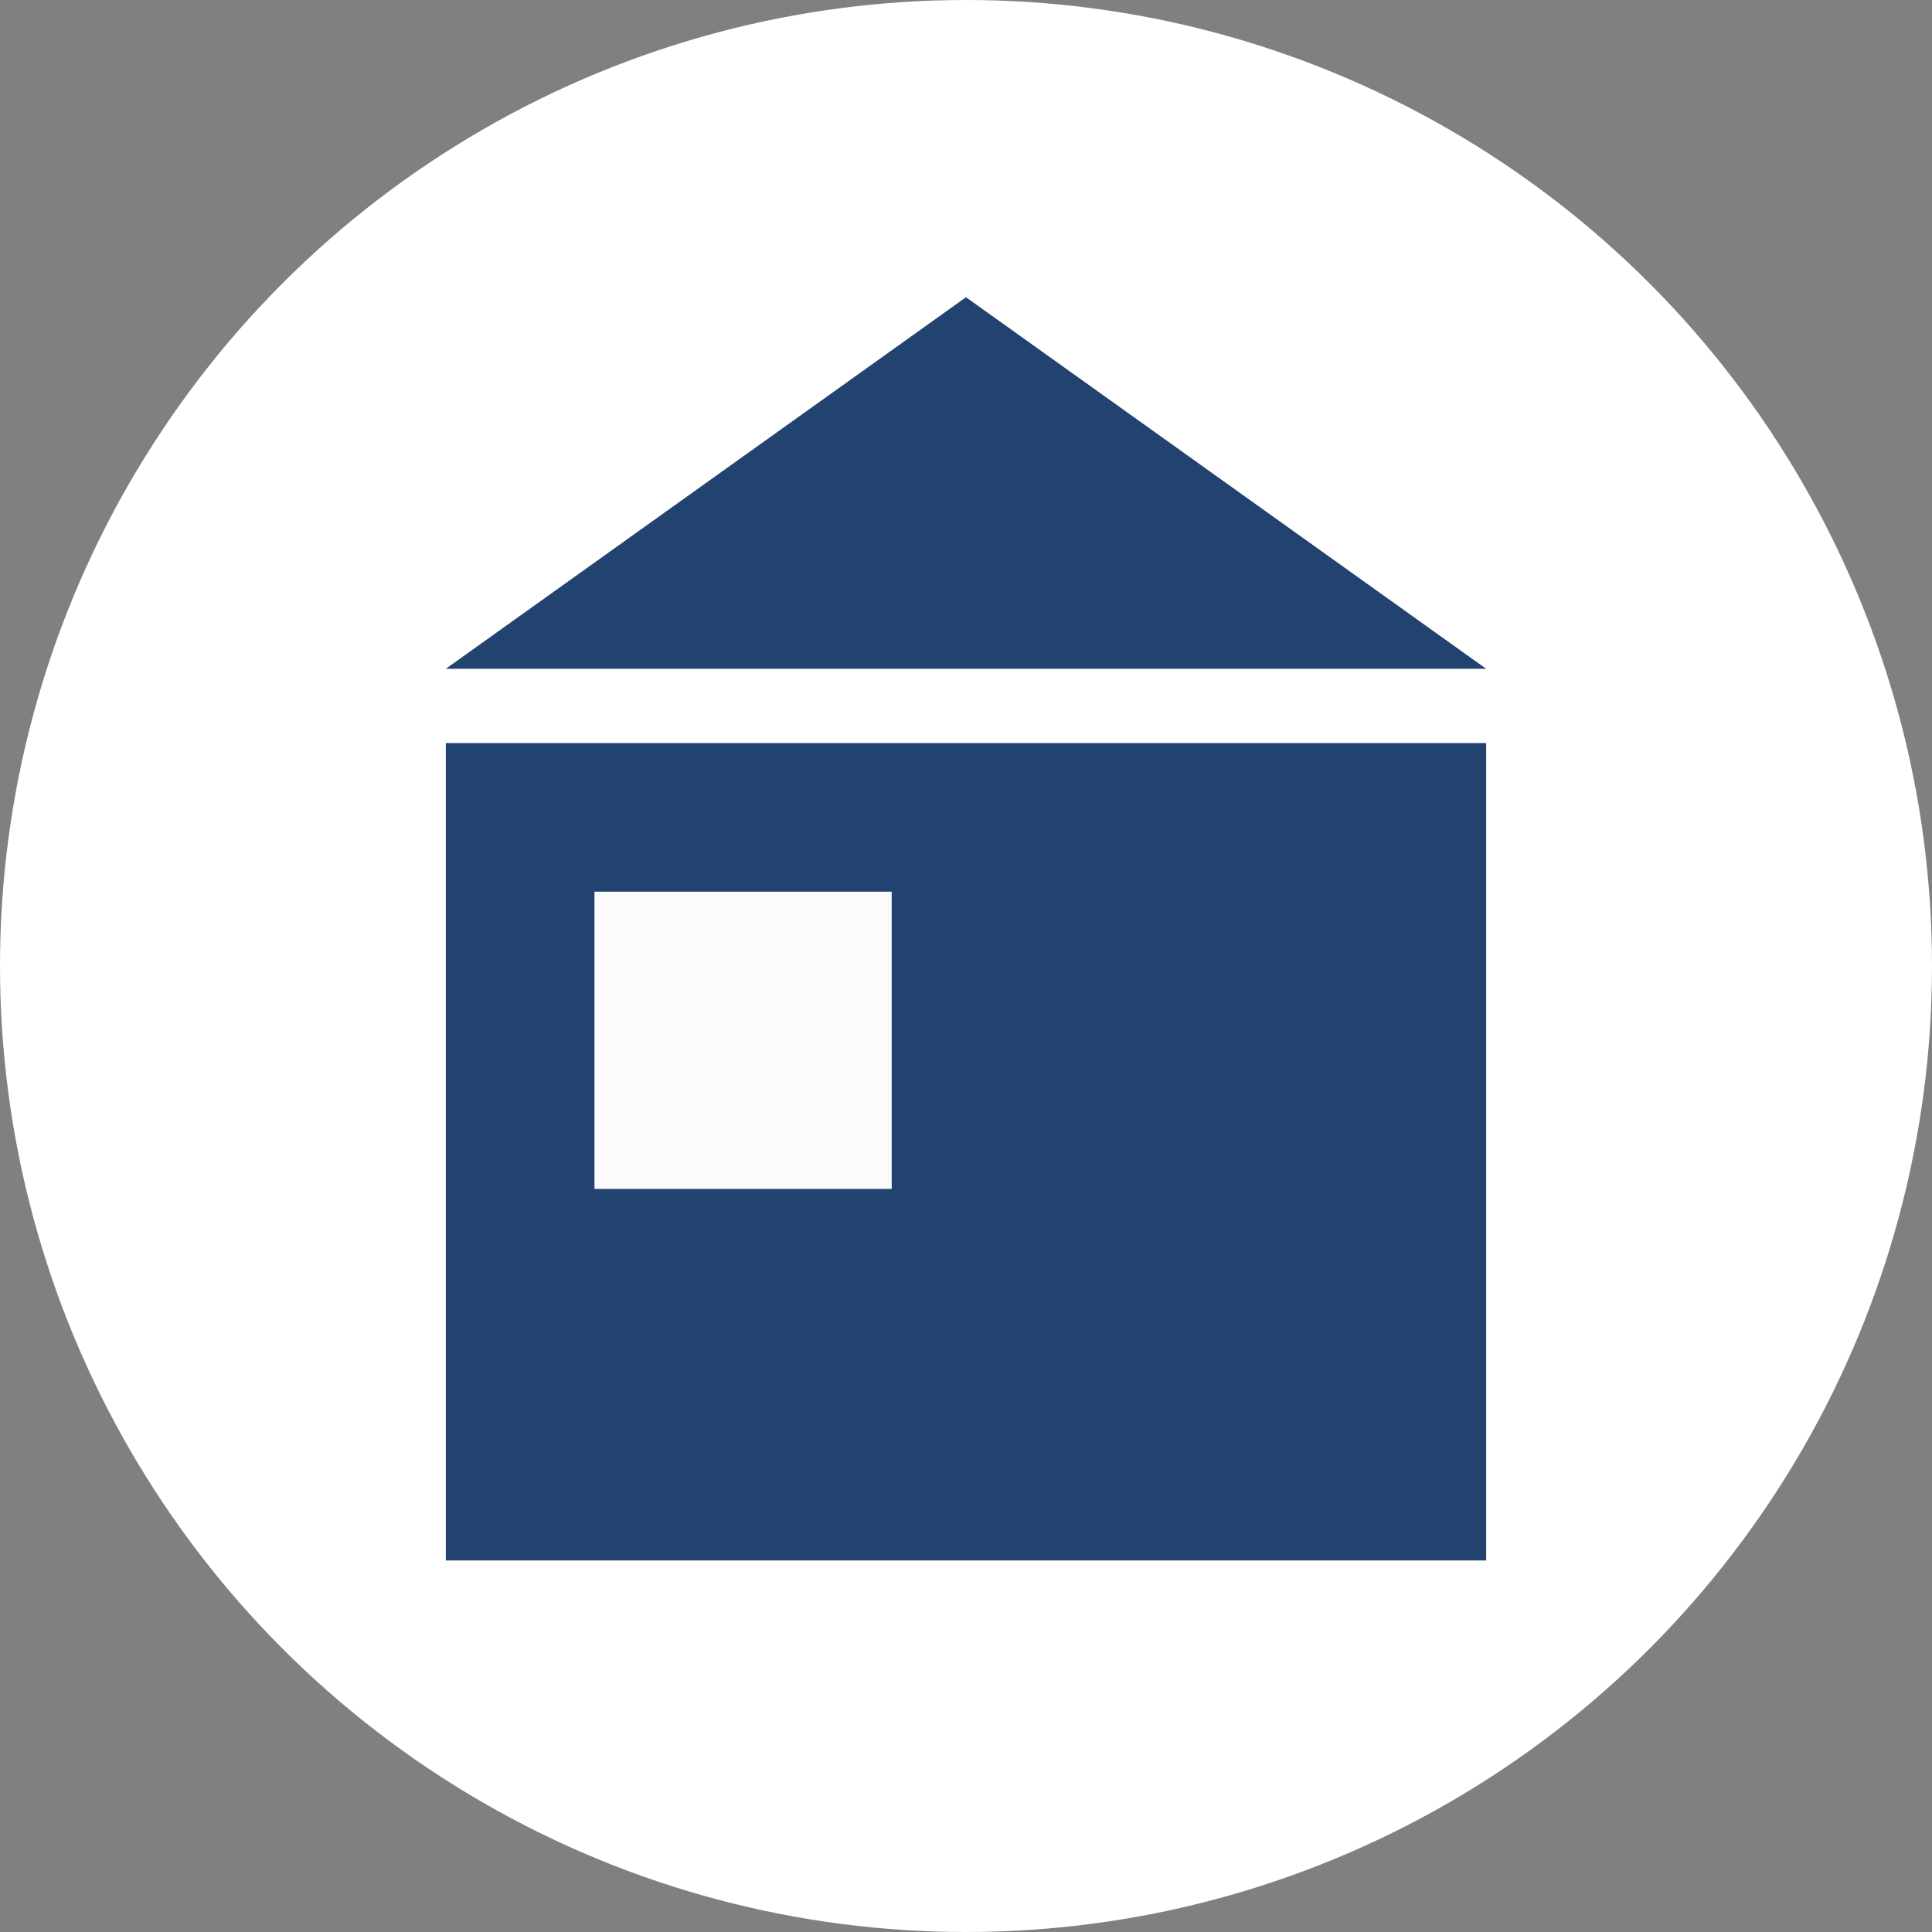
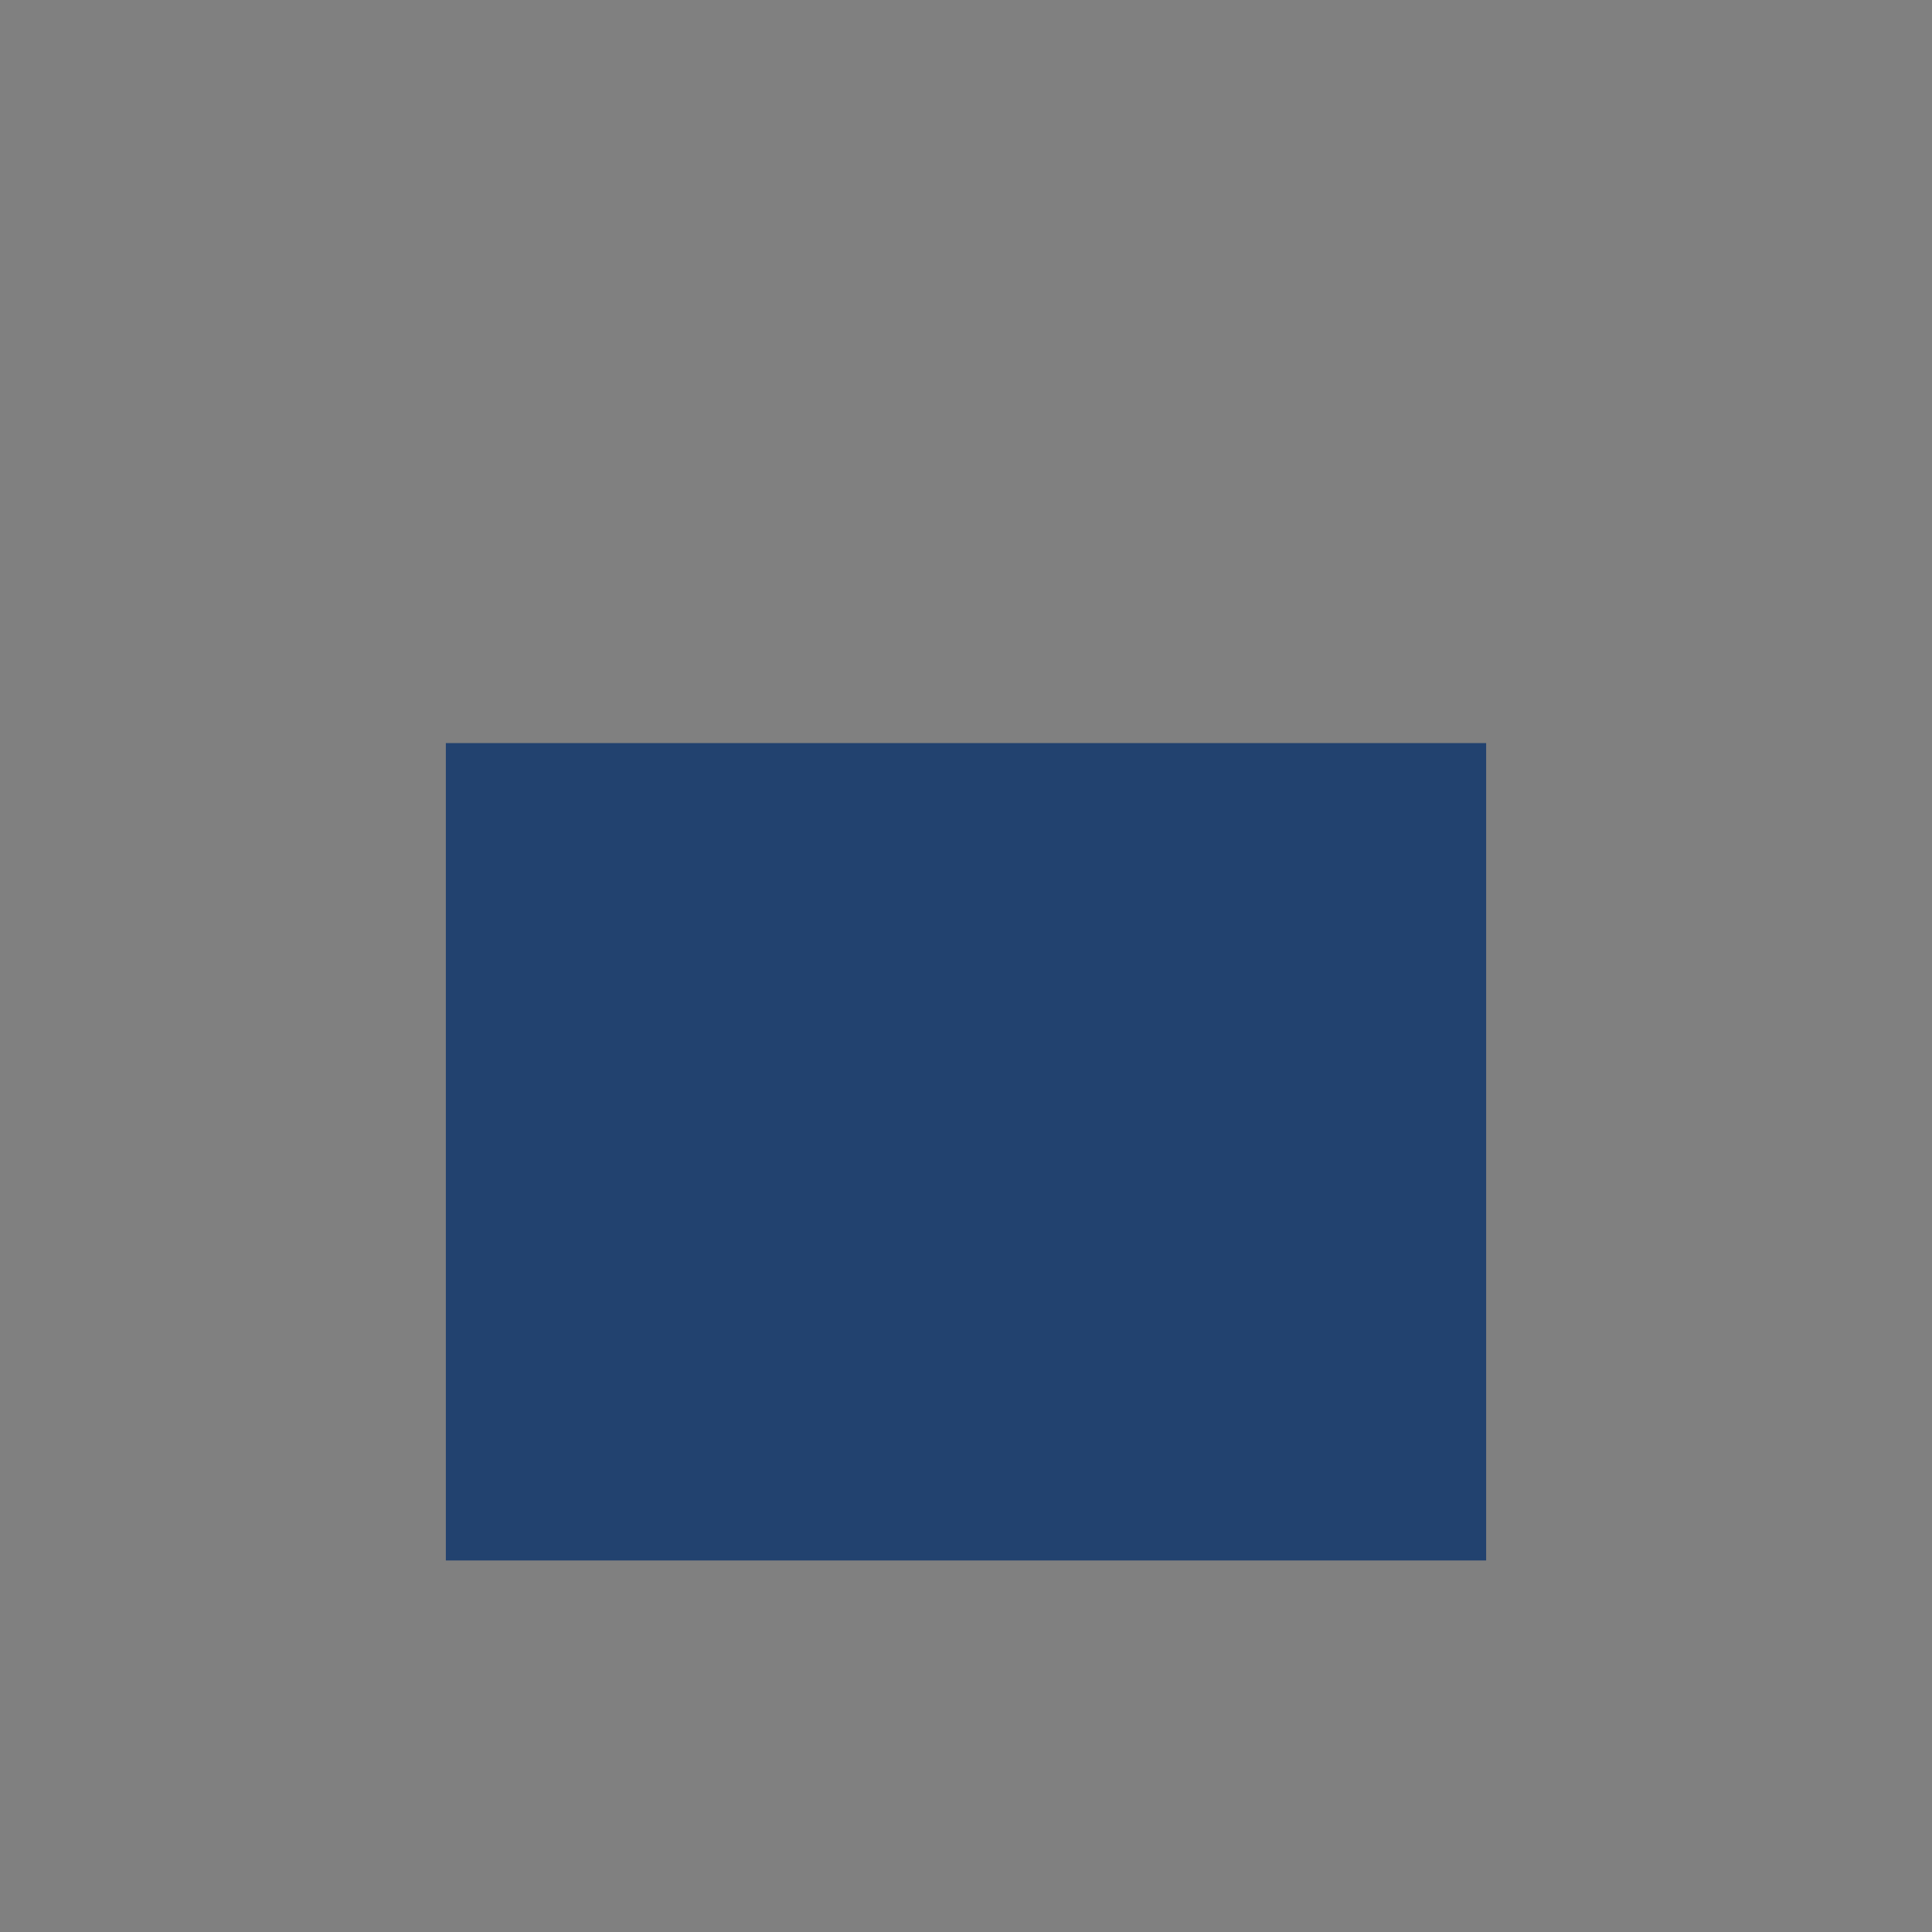
<svg xmlns="http://www.w3.org/2000/svg" width="26" height="26" viewBox="0 0 26 26" fill="none">
  <rect x="0" y="0" width="26" height="26" fill="#808080" stroke="none" />
-   <circle cx="13" cy="13" r="13" fill="white" />
  <rect x="6" y="10" width="14" height="11" fill="#22426F" />
-   <path d="M13 4L20 9H6L13 4Z" fill="#22426F" />
-   <rect x="8" y="12" width="4" height="4" fill="#FCFCFC" />
</svg>